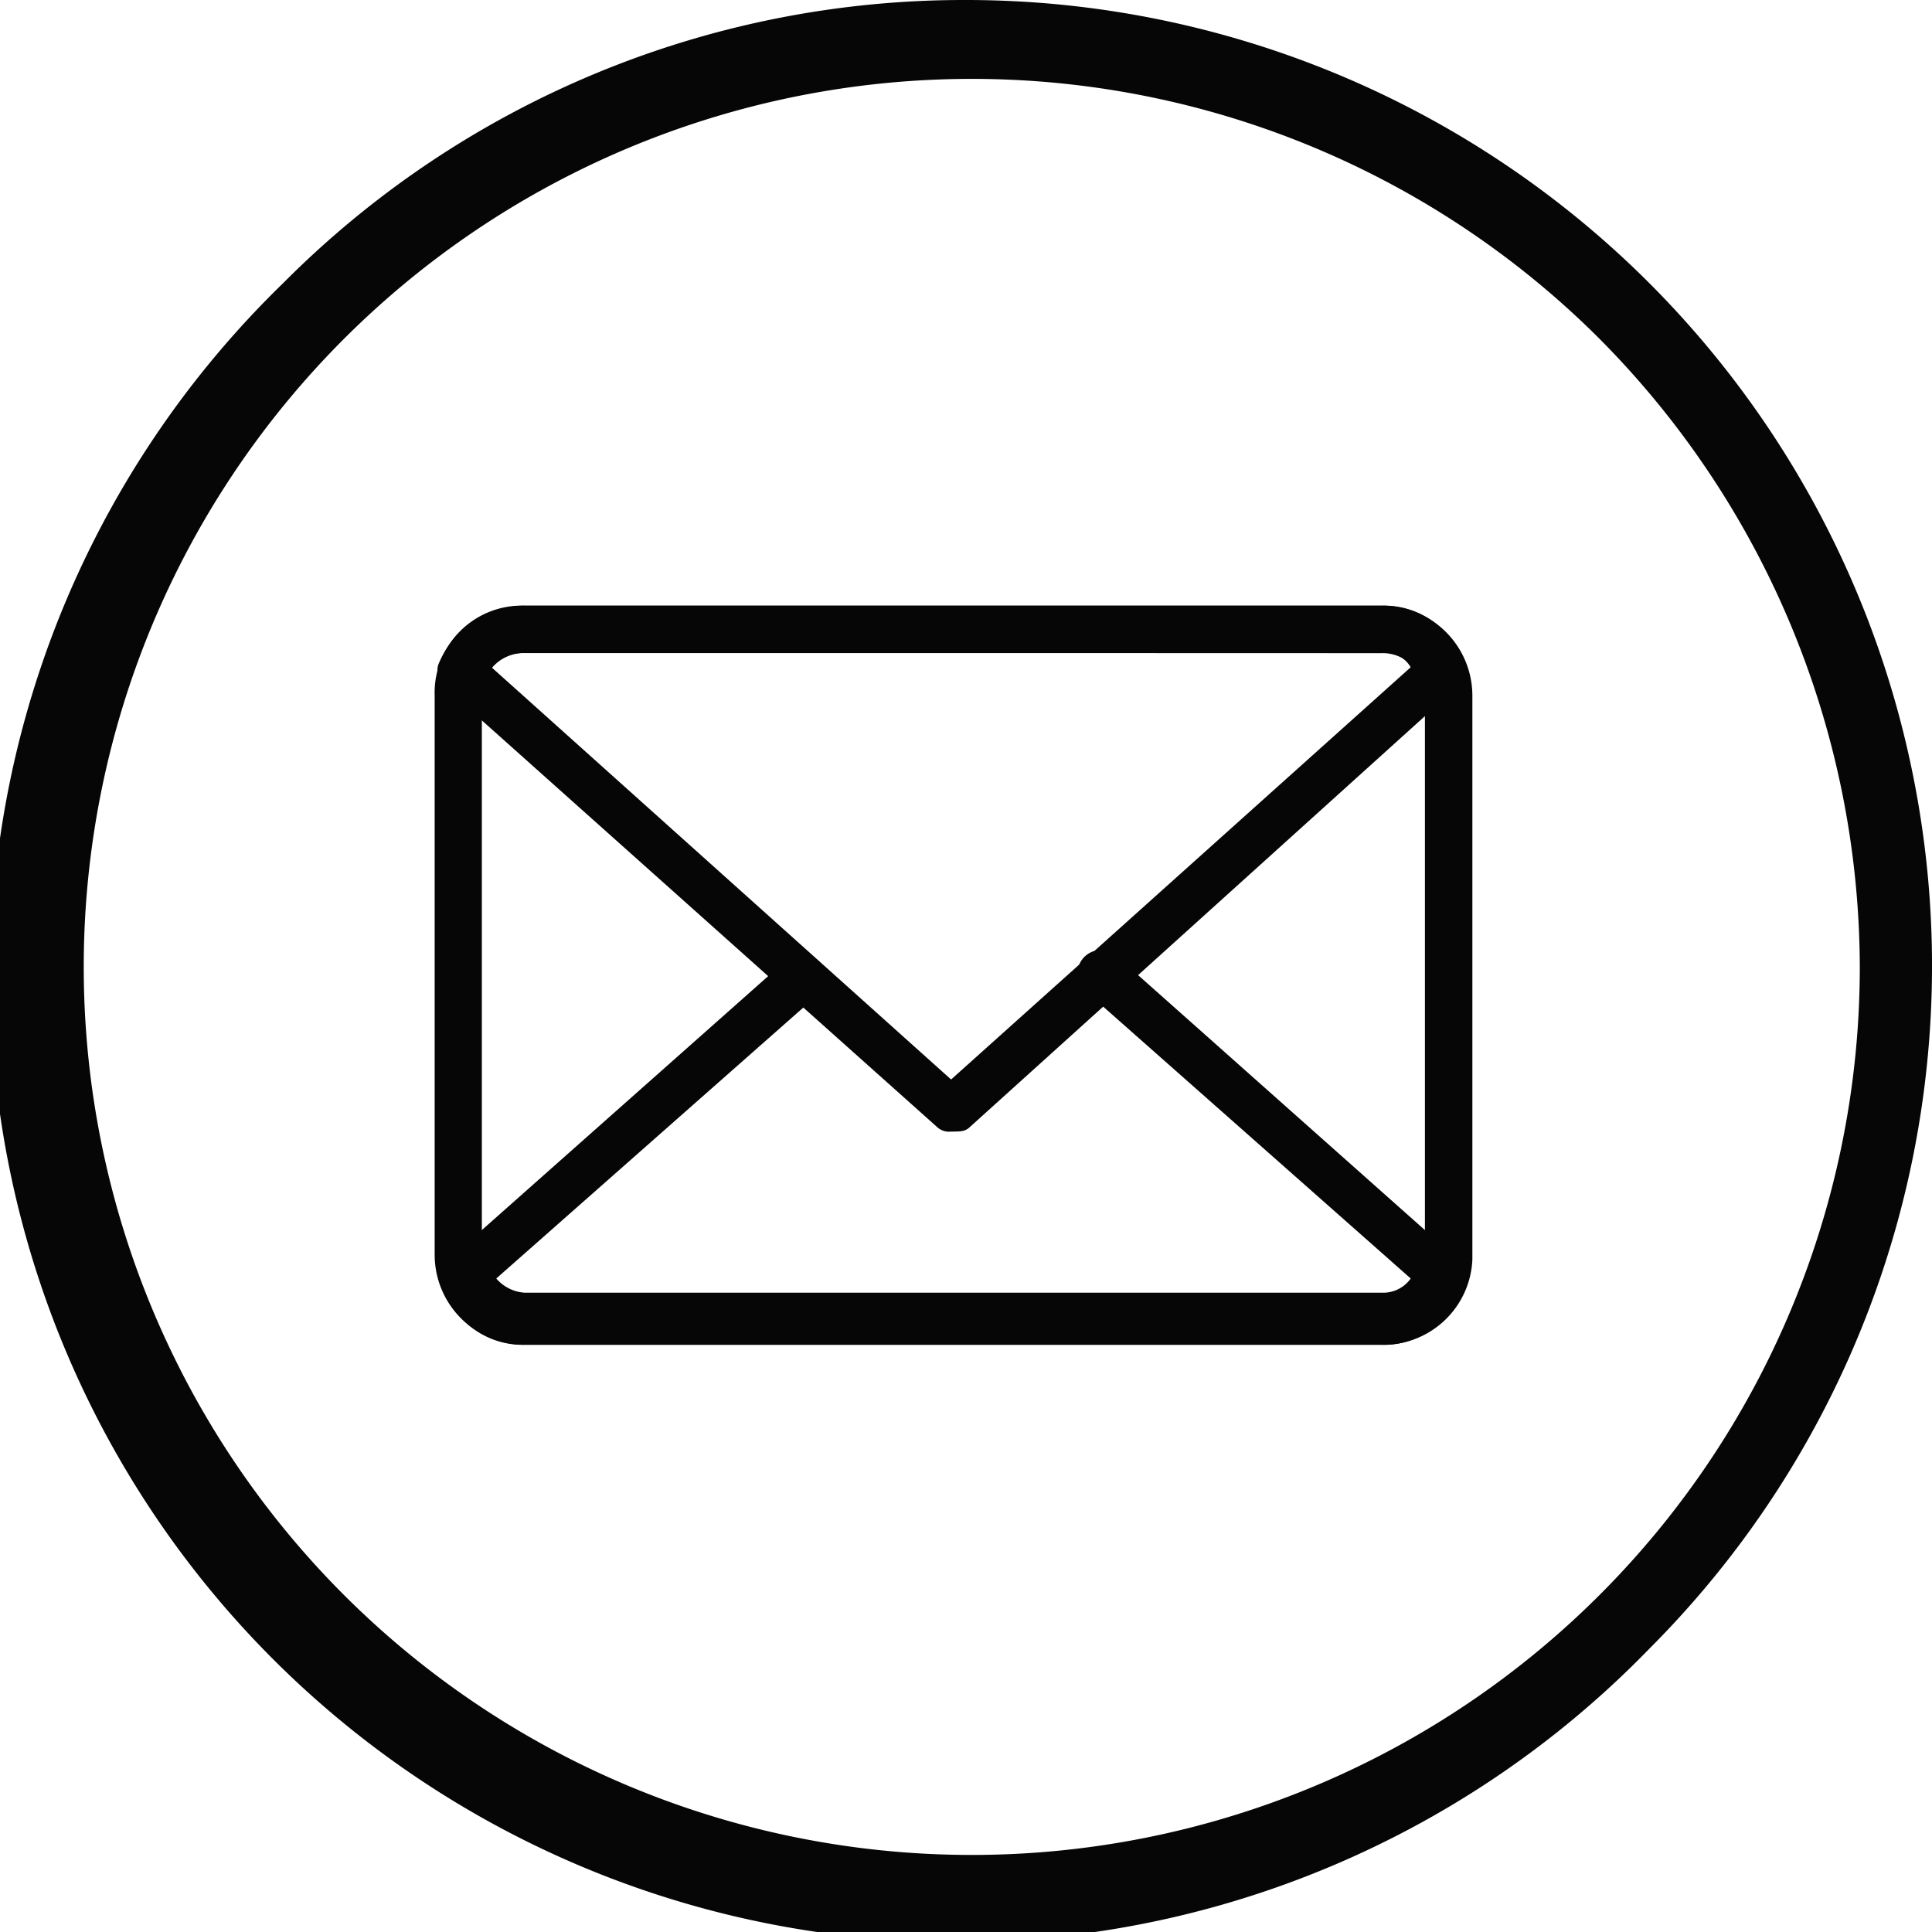
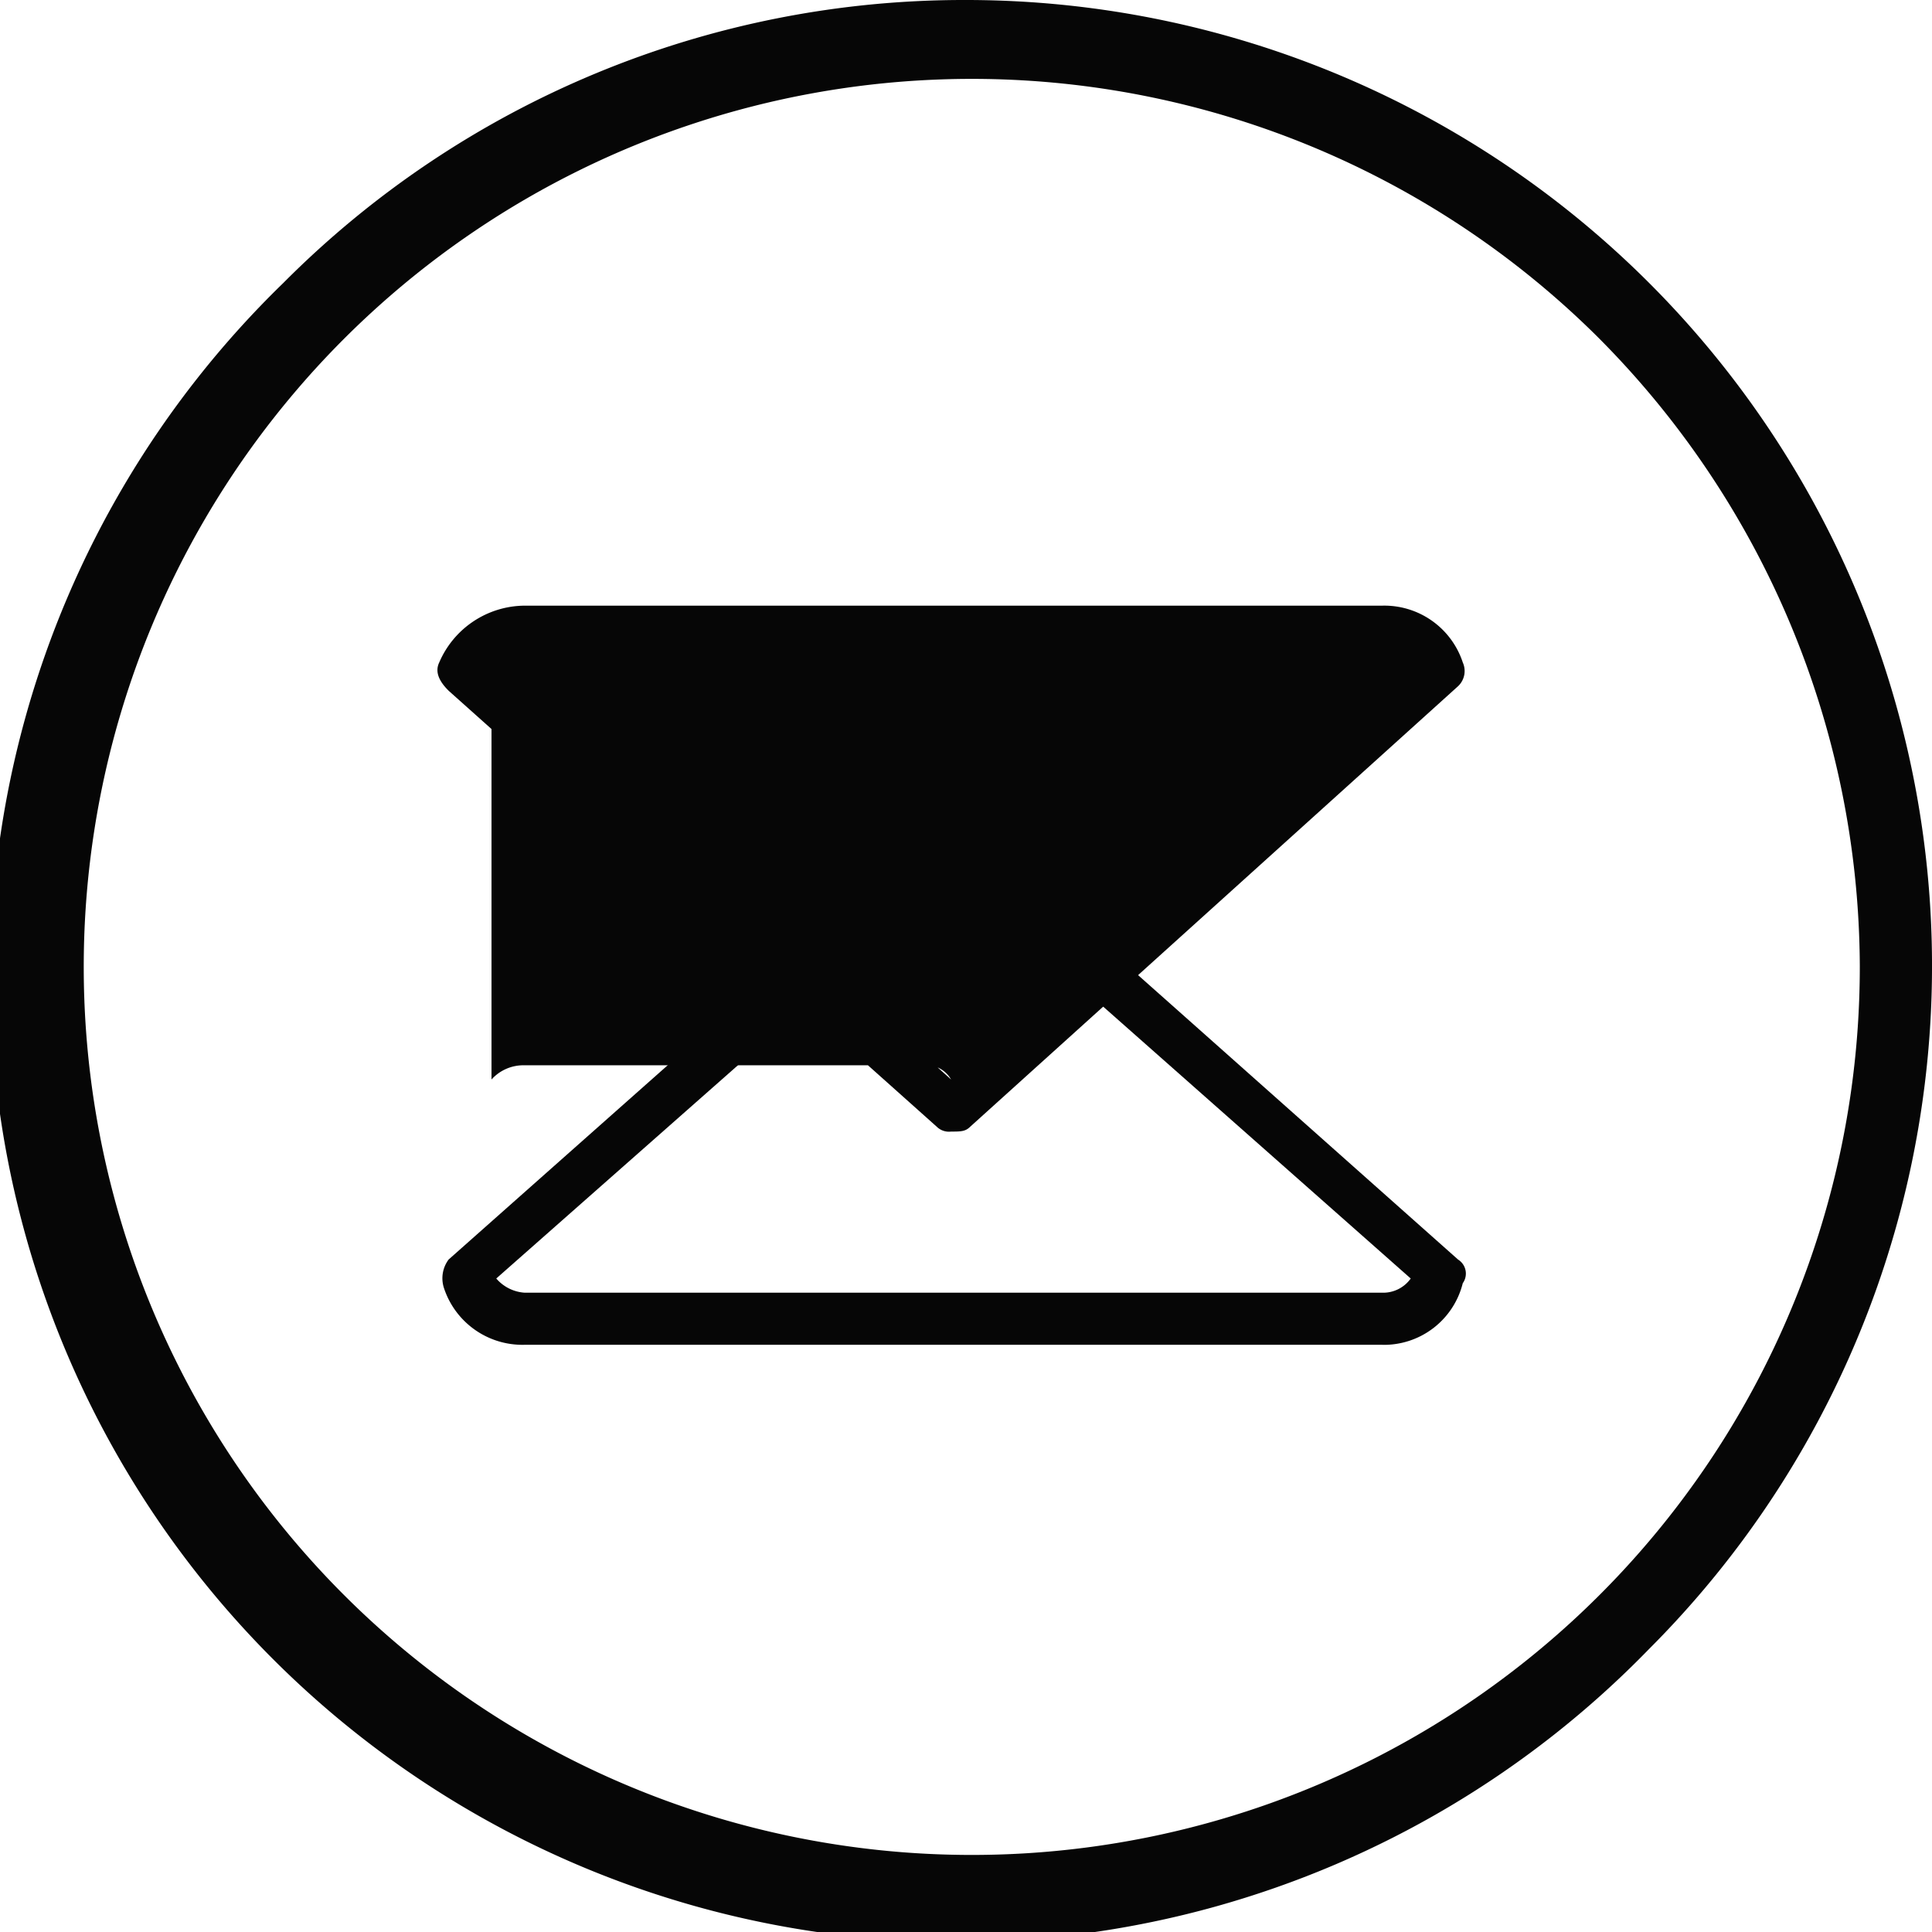
<svg xmlns="http://www.w3.org/2000/svg" width="45.035" height="45.035" viewBox="0 0 45.035 45.035">
  <defs>
    <style>.a{fill:#060606;}</style>
  </defs>
  <g transform="translate(-279.724 -968)">
    <g transform="translate(279.724 968)">
      <path class="a" d="M22.517,0A22.516,22.516,0,0,1,38.439,38.439,22.516,22.516,0,1,1,6.6,6.6,22.375,22.375,0,0,1,22.517,0ZM37.211,7.824a20.7,20.7,0,1,0,6.141,14.693A20.848,20.848,0,0,0,37.211,7.824Z" transform="translate(0 0)" />
    </g>
    <g transform="translate(289.856 982.118)">
-       <path class="a" d="M22.089,17.229H2.1a2.1,2.1,0,0,1-2.1-2.1V2.1A2.031,2.031,0,0,1,2.1,0H22.089a2.1,2.1,0,0,1,2.1,2.1V15.241a2.076,2.076,0,0,1-2.1,1.988ZM2.1,1.1A.99.99,0,0,0,1.1,2.1V15.241a.99.99,0,0,0,.994.994H22.089a.99.99,0,0,0,.994-.994V2.1a.99.99,0,0,0-.994-.994Z" />
      <g transform="translate(0.175 8.007)">
        <path class="a" d="M22.073,16.472H2.082A1.925,1.925,0,0,1,.2,15.147a.73.73,0,0,1,.11-.663L8.156,7.526A.547.547,0,1,1,8.93,8.3l-7.51,6.627a.955.955,0,0,0,.663.331H22.073a.787.787,0,0,0,.663-.331L15.114,8.189a.547.547,0,0,1,.773-.773l7.952,7.069a.385.385,0,0,1,.11.552,1.893,1.893,0,0,1-1.878,1.436Z" transform="translate(-0.159 -7.25)" />
      </g>
      <g transform="translate(0.067)">
-         <path class="a" d="M12.032,12.259a.406.406,0,0,1-.331-.11L.325,1.988C.1,1.767-.006,1.546.1,1.325A2.182,2.182,0,0,1,2.092,0H22.083A1.925,1.925,0,0,1,23.96,1.325a.486.486,0,0,1-.11.552L12.474,12.149c-.11.11-.221.11-.442.11ZM1.319,1.436l10.713,9.609L22.745,1.436a.668.668,0,0,0-.663-.331H2.092a1,1,0,0,0-.773.331Z" transform="translate(-0.061)" />
+         <path class="a" d="M12.032,12.259a.406.406,0,0,1-.331-.11L.325,1.988C.1,1.767-.006,1.546.1,1.325A2.182,2.182,0,0,1,2.092,0H22.083A1.925,1.925,0,0,1,23.96,1.325a.486.486,0,0,1-.11.552L12.474,12.149c-.11.11-.221.11-.442.11ZM1.319,1.436l10.713,9.609a.668.668,0,0,0-.663-.331H2.092a1,1,0,0,0-.773.331Z" transform="translate(-0.061)" />
      </g>
    </g>
  </g>
</svg>